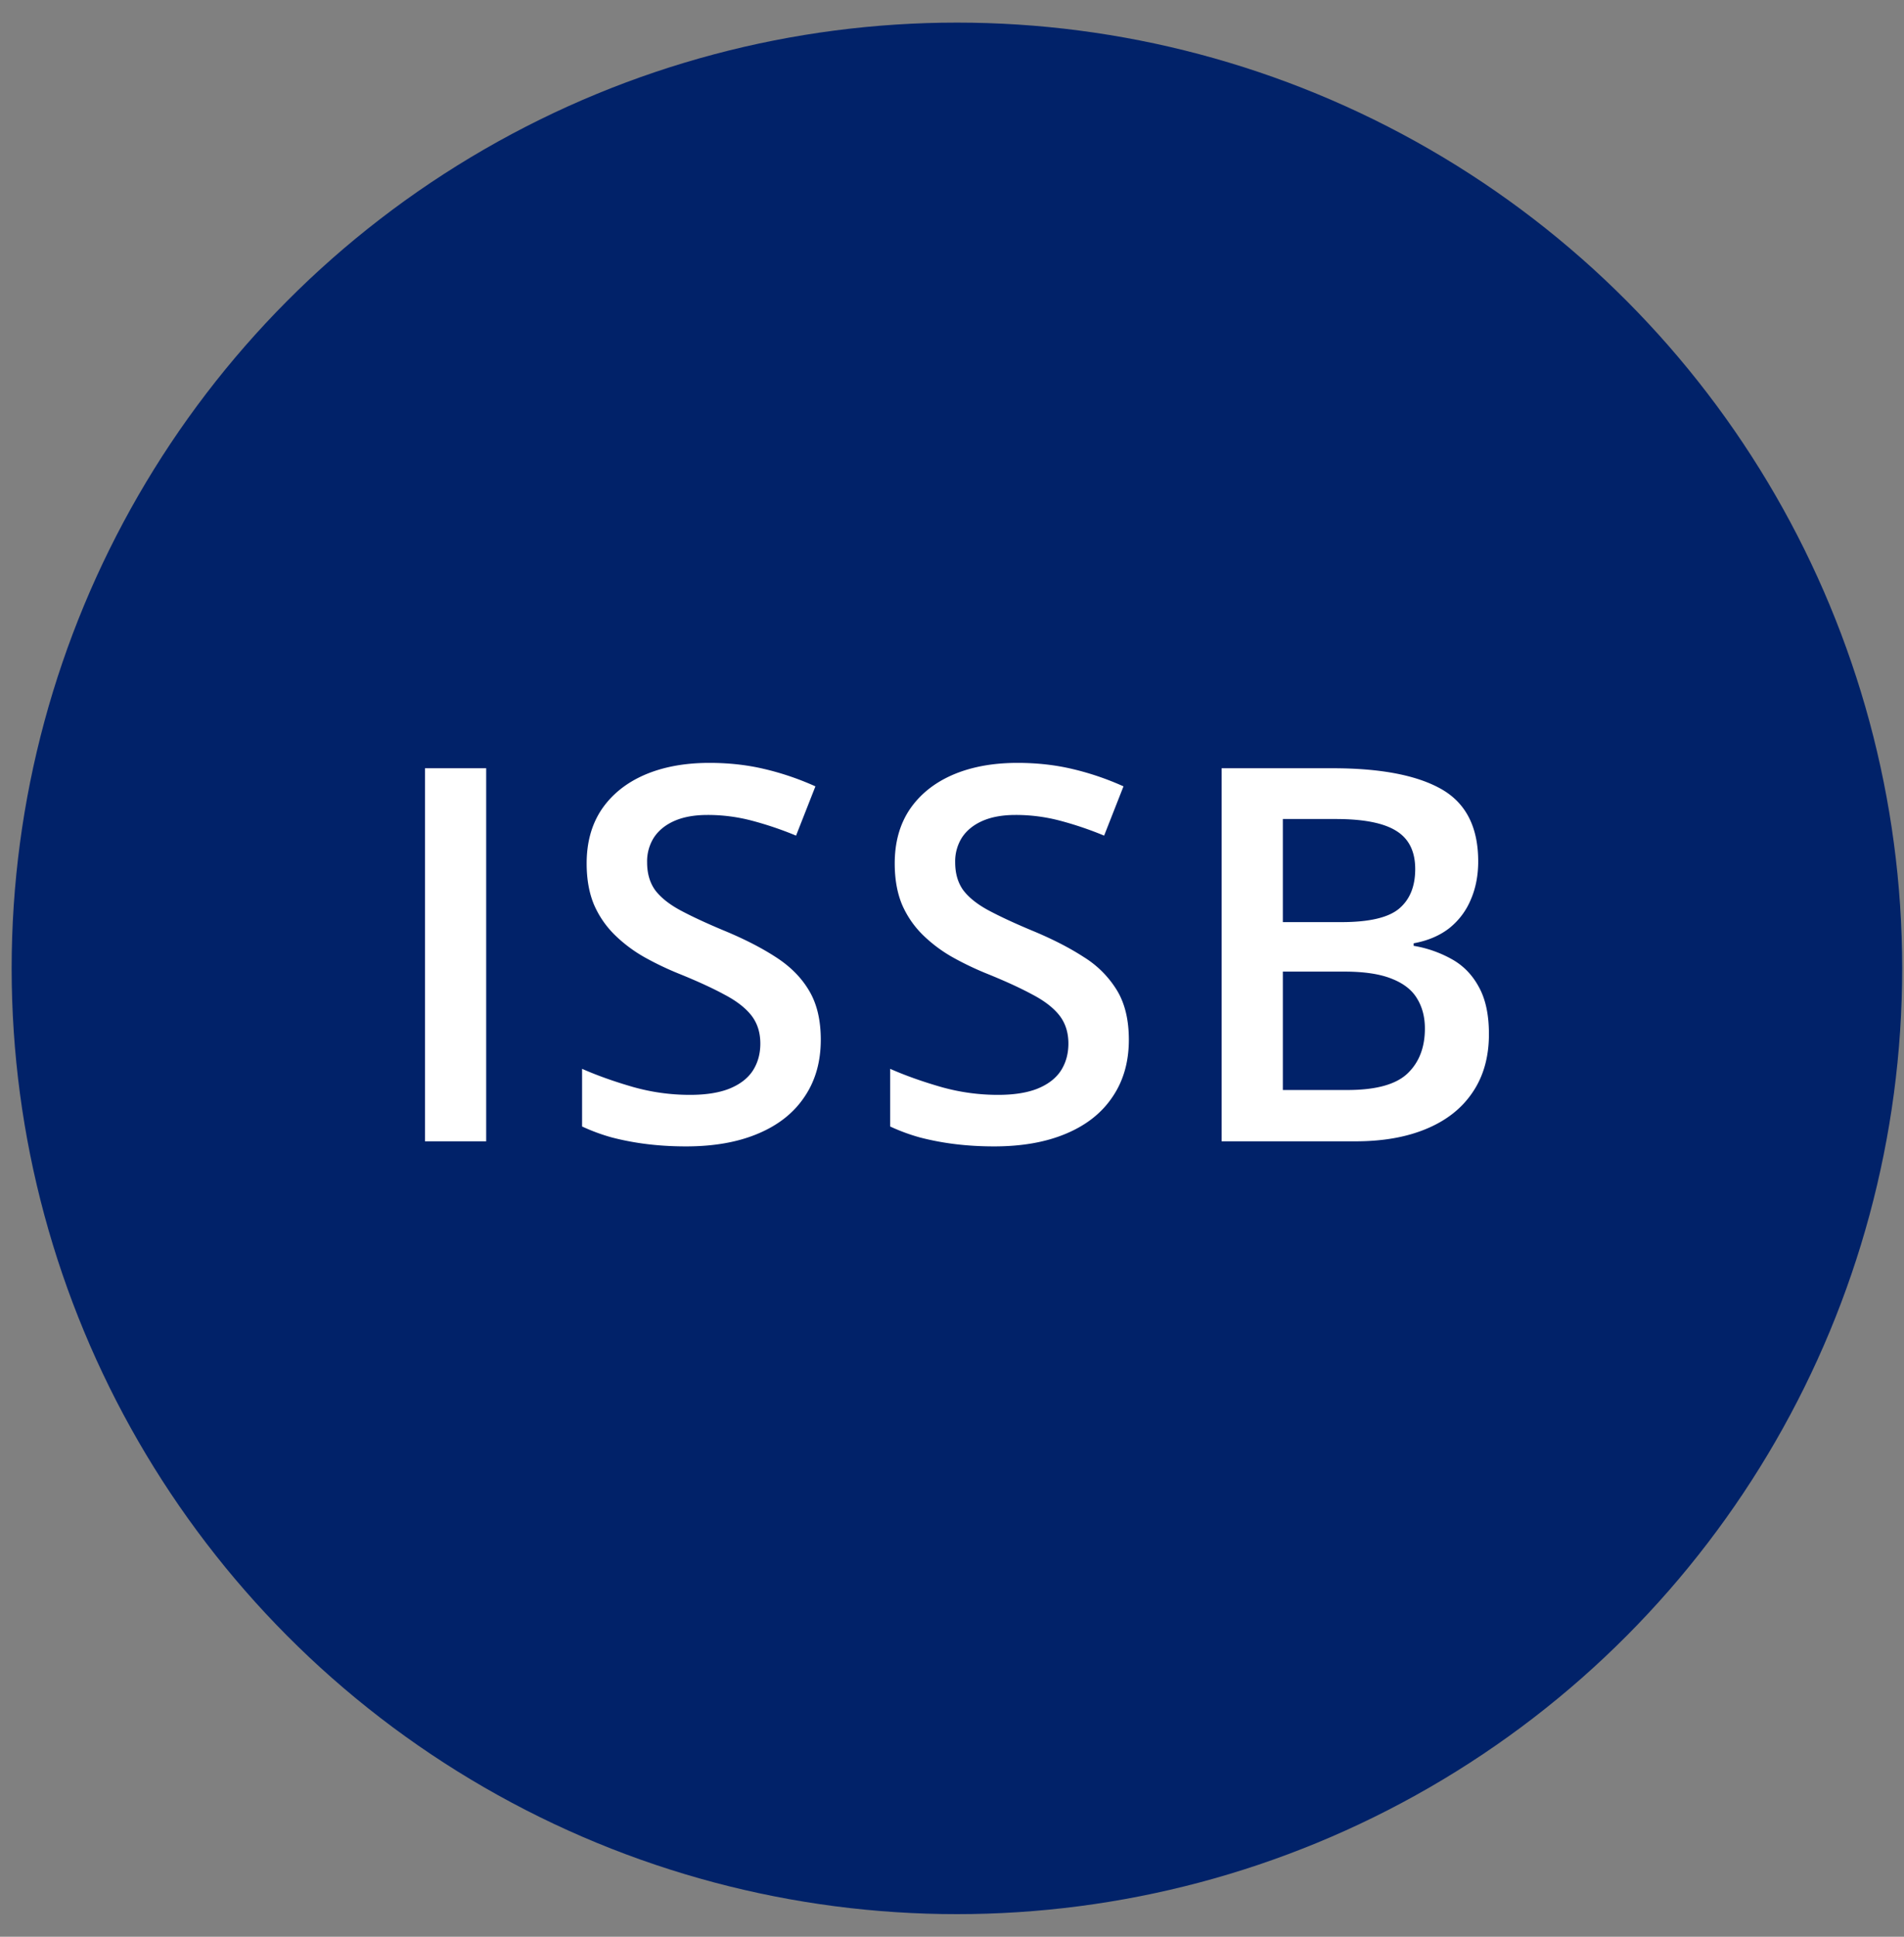
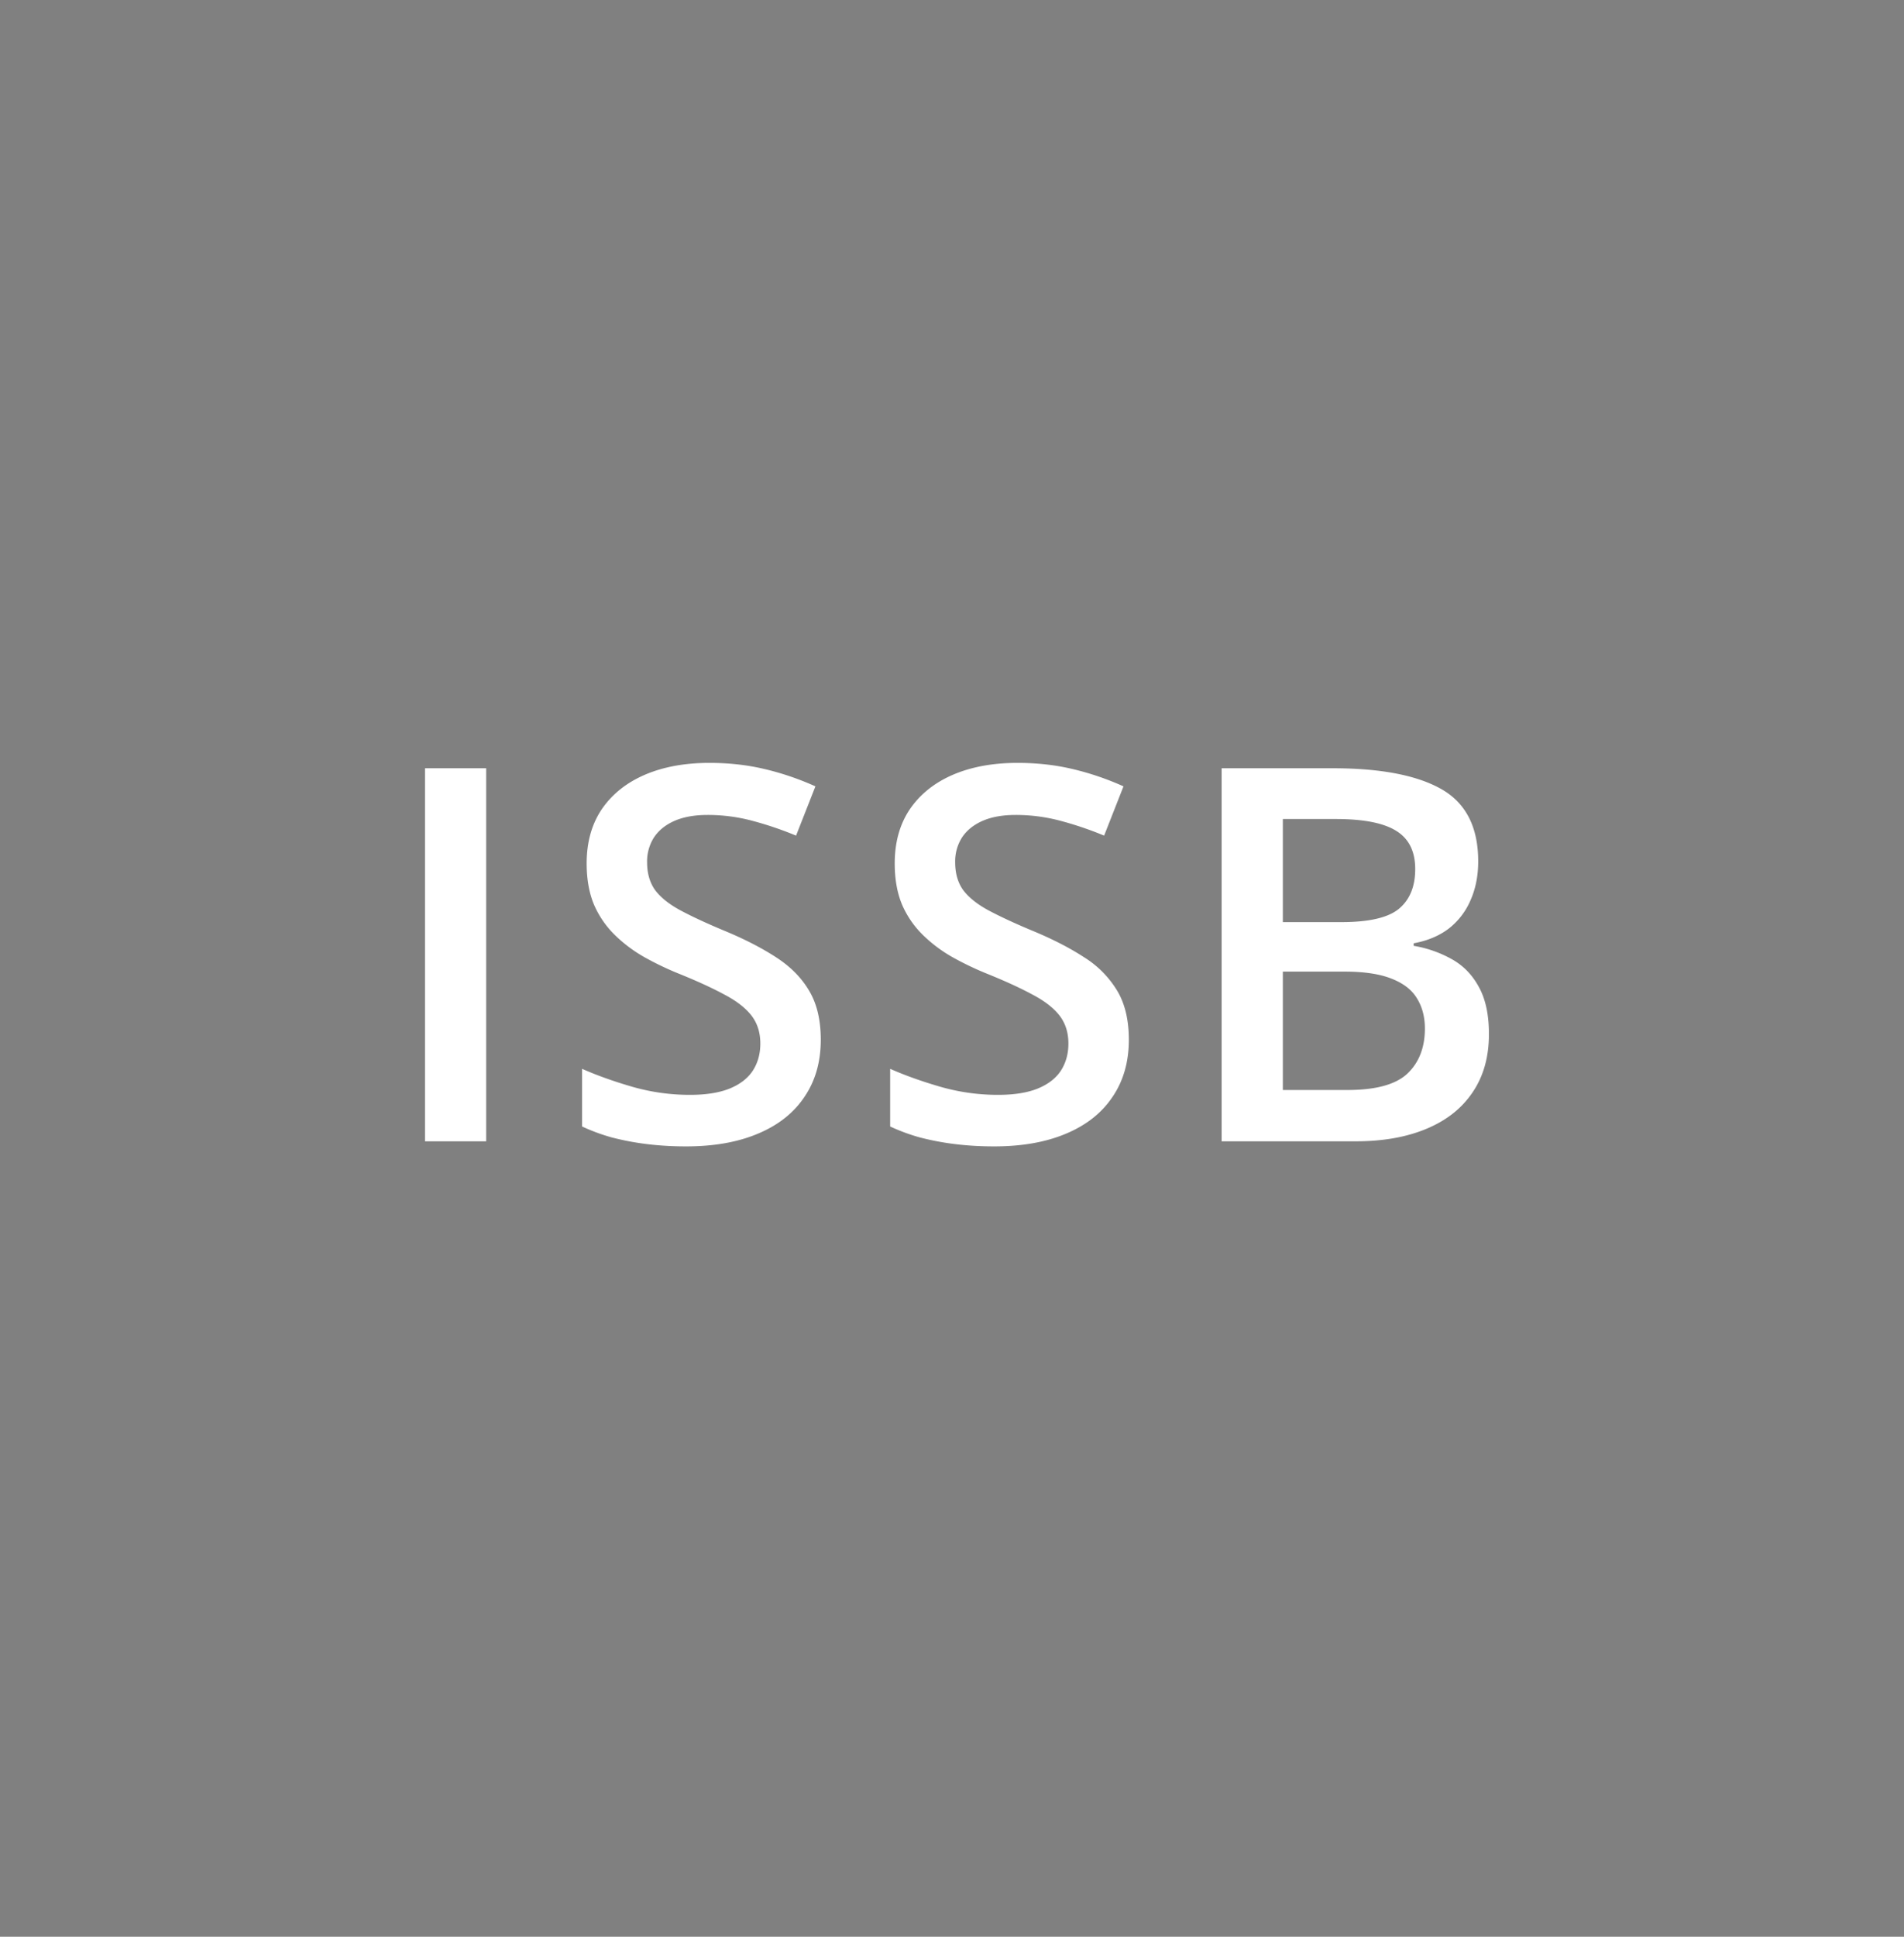
<svg xmlns="http://www.w3.org/2000/svg" width="60" height="61" fill="none">
  <rect width="100%" height="100%" fill="#808080" stroke="none" />
-   <circle cx="30.155" cy="30.5" r="29.788" fill="#012269" />
  <path fill="#fff" d="M38.497 24.197h3.496c1.516 0 2.66.22 3.432.659.771.44 1.157 1.197 1.157 2.274 0 .45-.08.858-.241 1.222a2.252 2.252 0 0 1-.683.892c-.3.23-.67.386-1.11.466v.08a3.7 3.7 0 0 1 1.214.427c.36.203.64.495.844.876.21.38.314.873.314 1.478 0 .718-.172 1.33-.515 1.833-.337.503-.822.886-1.454 1.149-.627.263-1.372.394-2.235.394h-4.219v-11.75Zm1.929 4.846h1.848c.874 0 1.48-.142 1.817-.426.337-.284.506-.699.506-1.245 0-.558-.2-.96-.603-1.206-.396-.246-1.029-.37-1.897-.37h-1.671v3.247Zm0 1.56v3.728h2.033c.9 0 1.532-.174 1.897-.522.364-.348.546-.82.546-1.414 0-.365-.083-.68-.249-.949-.16-.268-.426-.474-.795-.619-.37-.15-.868-.225-1.495-.225h-1.937ZM35.573 32.748c0 .697-.172 1.297-.515 1.8-.337.504-.825.89-1.462 1.157-.633.268-1.388.402-2.267.402-.428 0-.838-.024-1.23-.072a8.496 8.496 0 0 1-1.108-.209 6.04 6.04 0 0 1-.94-.346v-1.816c.476.21 1.01.4 1.599.57.589.167 1.19.25 1.8.25.498 0 .91-.064 1.238-.193.332-.134.578-.321.739-.563.16-.246.241-.533.241-.86 0-.348-.094-.642-.281-.884-.188-.24-.472-.46-.852-.659-.375-.203-.847-.42-1.415-.65a9.612 9.612 0 0 1-1.109-.53 4.515 4.515 0 0 1-.932-.7 3.02 3.02 0 0 1-.651-.948c-.155-.37-.233-.804-.233-1.302 0-.665.158-1.233.474-1.704.322-.472.772-.833 1.35-1.085.584-.252 1.265-.378 2.042-.378.616 0 1.194.064 1.736.193.546.128 1.082.31 1.607.546l-.61 1.552a10.864 10.864 0 0 0-1.407-.475 5.432 5.432 0 0 0-1.383-.176c-.407 0-.752.061-1.036.184-.284.124-.501.298-.651.523a1.4 1.4 0 0 0-.217.787c0 .343.083.633.249.868.171.23.434.442.787.635.36.193.82.408 1.383.643.648.268 1.197.55 1.647.844a3.18 3.18 0 0 1 1.045 1.061c.241.407.362.919.362 1.535ZM25.865 32.748c0 .697-.172 1.297-.515 1.8-.337.504-.825.89-1.462 1.157-.633.268-1.388.402-2.267.402-.428 0-.838-.024-1.23-.072a8.493 8.493 0 0 1-1.108-.209 6.04 6.04 0 0 1-.94-.346v-1.816c.476.21 1.01.4 1.599.57.589.167 1.189.25 1.8.25.498 0 .91-.064 1.238-.193.332-.134.578-.321.739-.563.16-.246.241-.533.241-.86 0-.348-.094-.642-.281-.884-.188-.24-.472-.46-.852-.659-.375-.203-.847-.42-1.415-.65a9.612 9.612 0 0 1-1.109-.53 4.512 4.512 0 0 1-.932-.7 3.019 3.019 0 0 1-.651-.948c-.155-.37-.233-.804-.233-1.302 0-.665.158-1.233.474-1.704.322-.472.772-.833 1.35-1.085.584-.252 1.265-.378 2.042-.378.616 0 1.194.064 1.736.193.546.128 1.082.31 1.607.546l-.61 1.552a10.864 10.864 0 0 0-1.407-.475 5.432 5.432 0 0 0-1.383-.176c-.407 0-.752.061-1.036.184-.284.124-.501.298-.651.523a1.4 1.4 0 0 0-.217.787c0 .343.083.633.249.868.171.23.434.442.787.635.36.193.82.408 1.383.643.648.268 1.197.55 1.647.844.456.295.804.648 1.045 1.061.241.407.362.919.362 1.535ZM13.393 35.947v-11.75h1.928v11.75h-1.928Z" />
</svg>